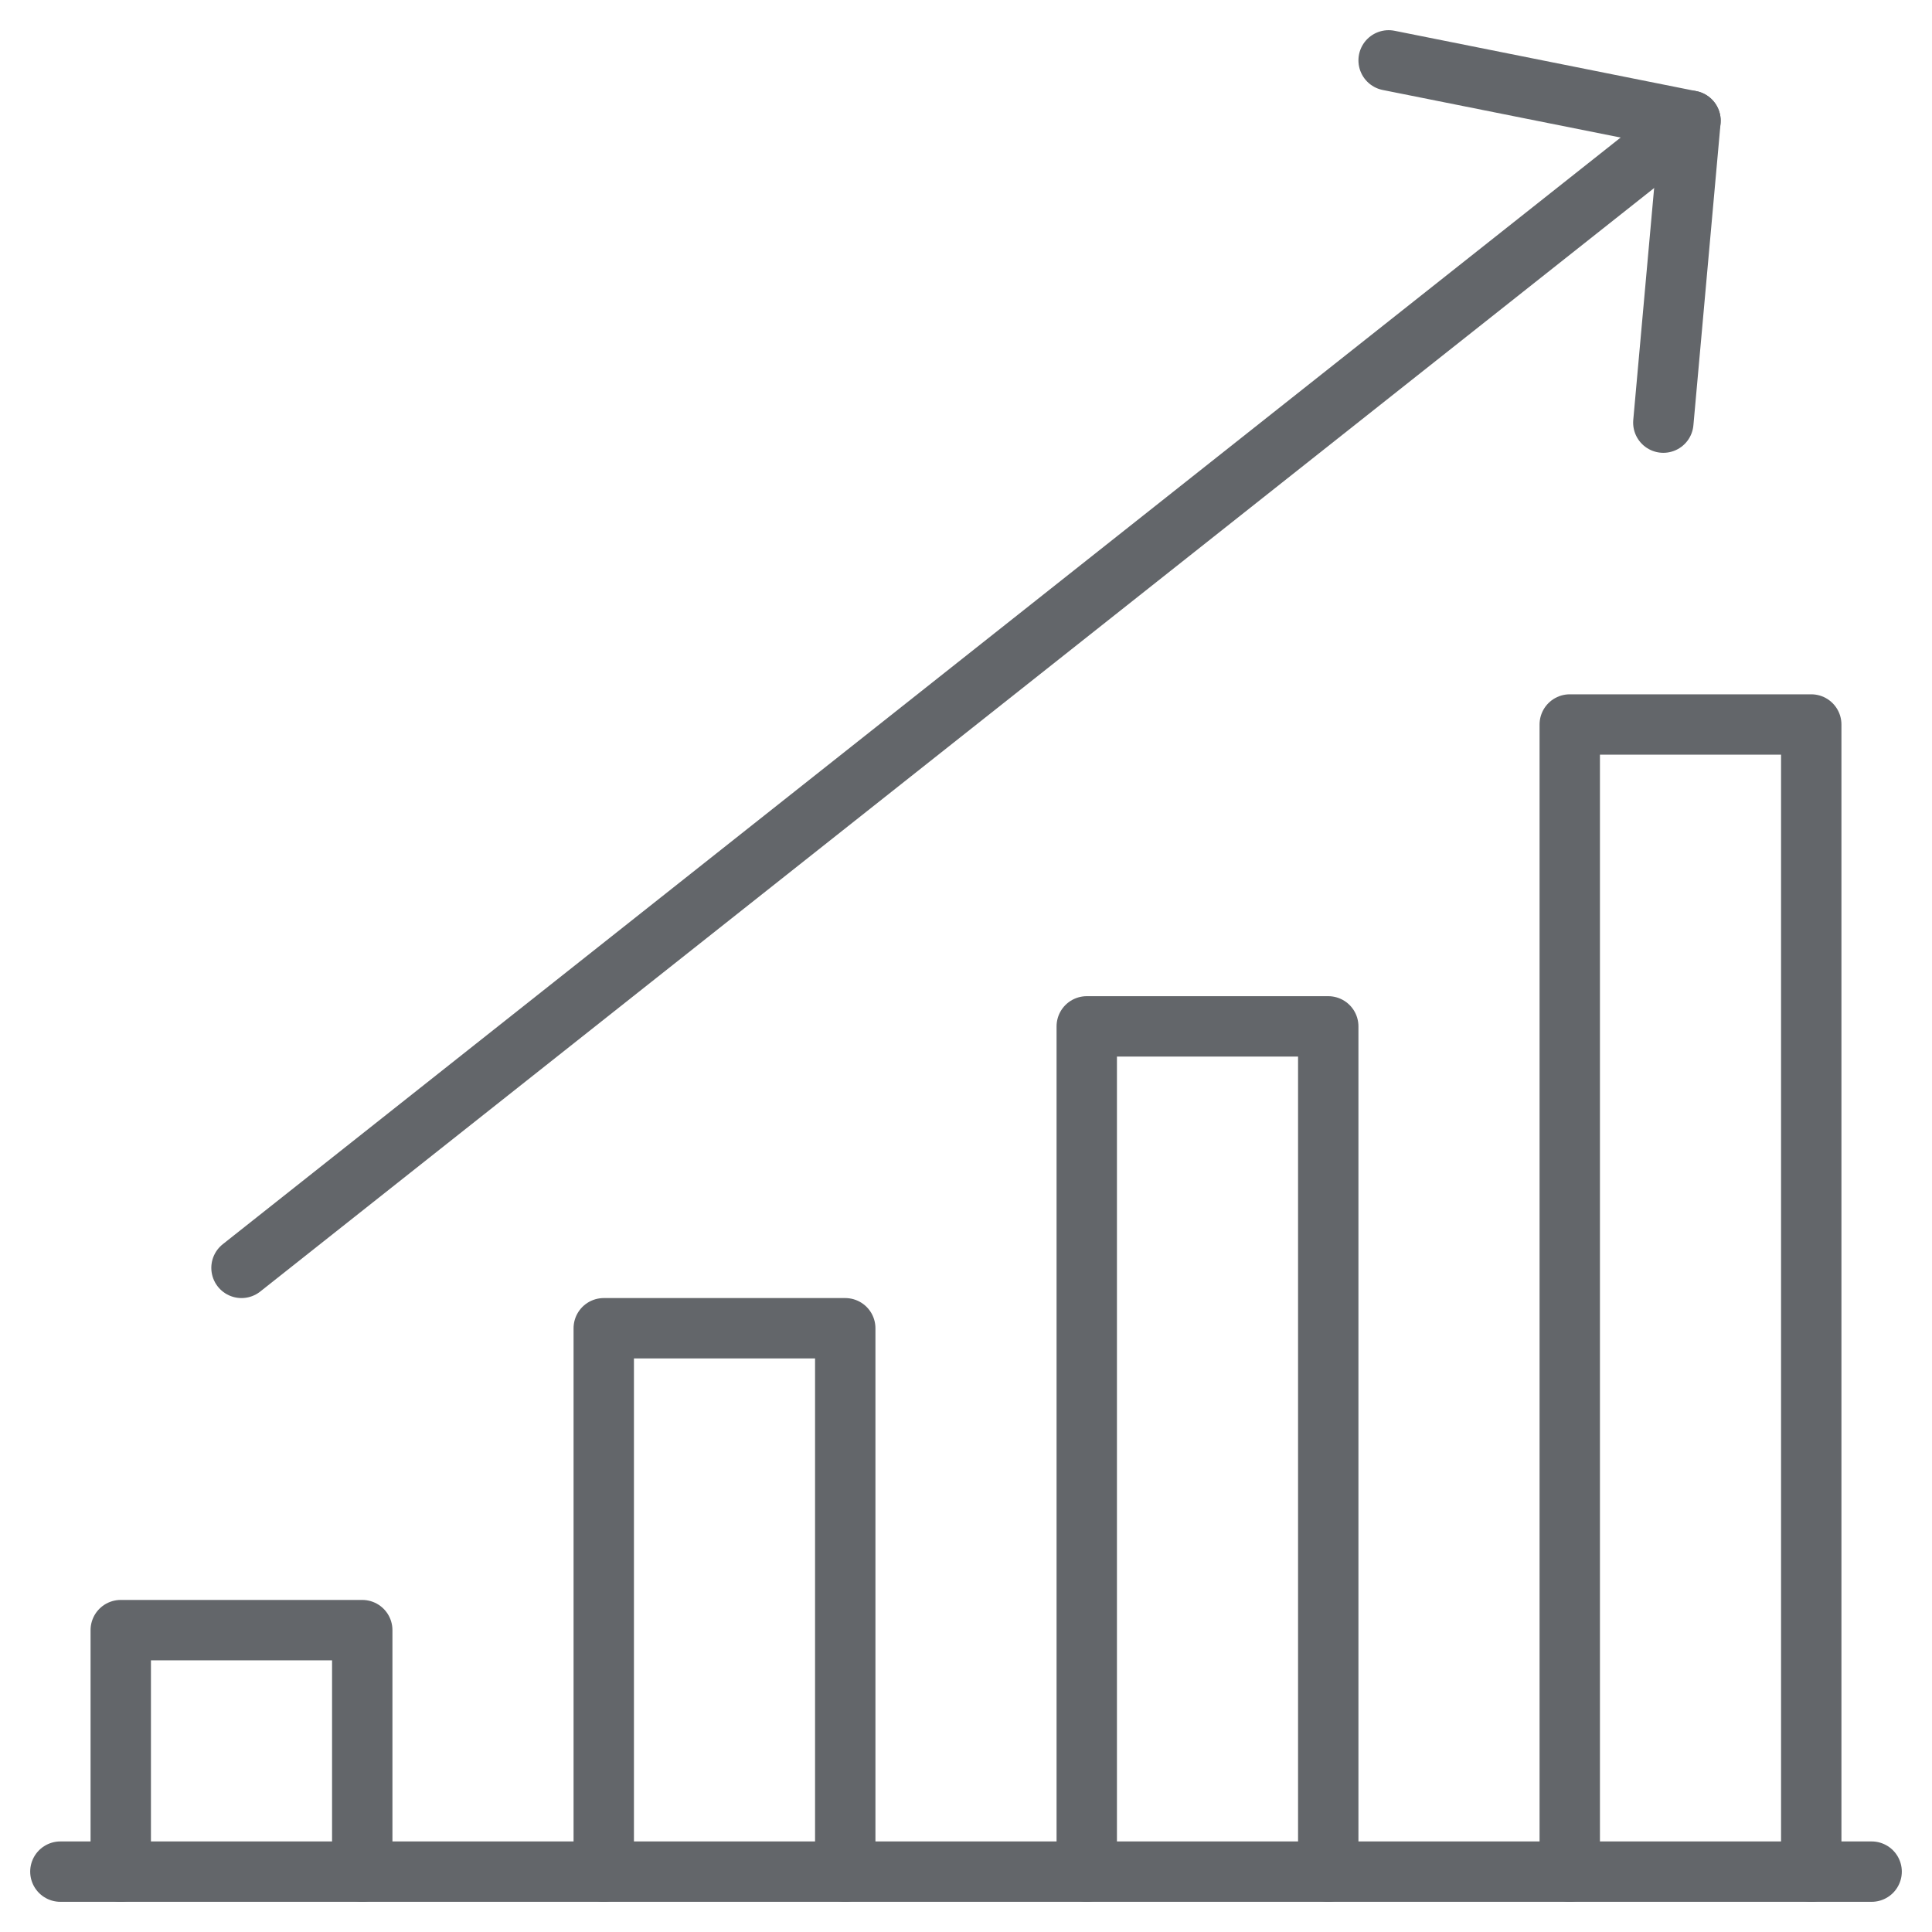
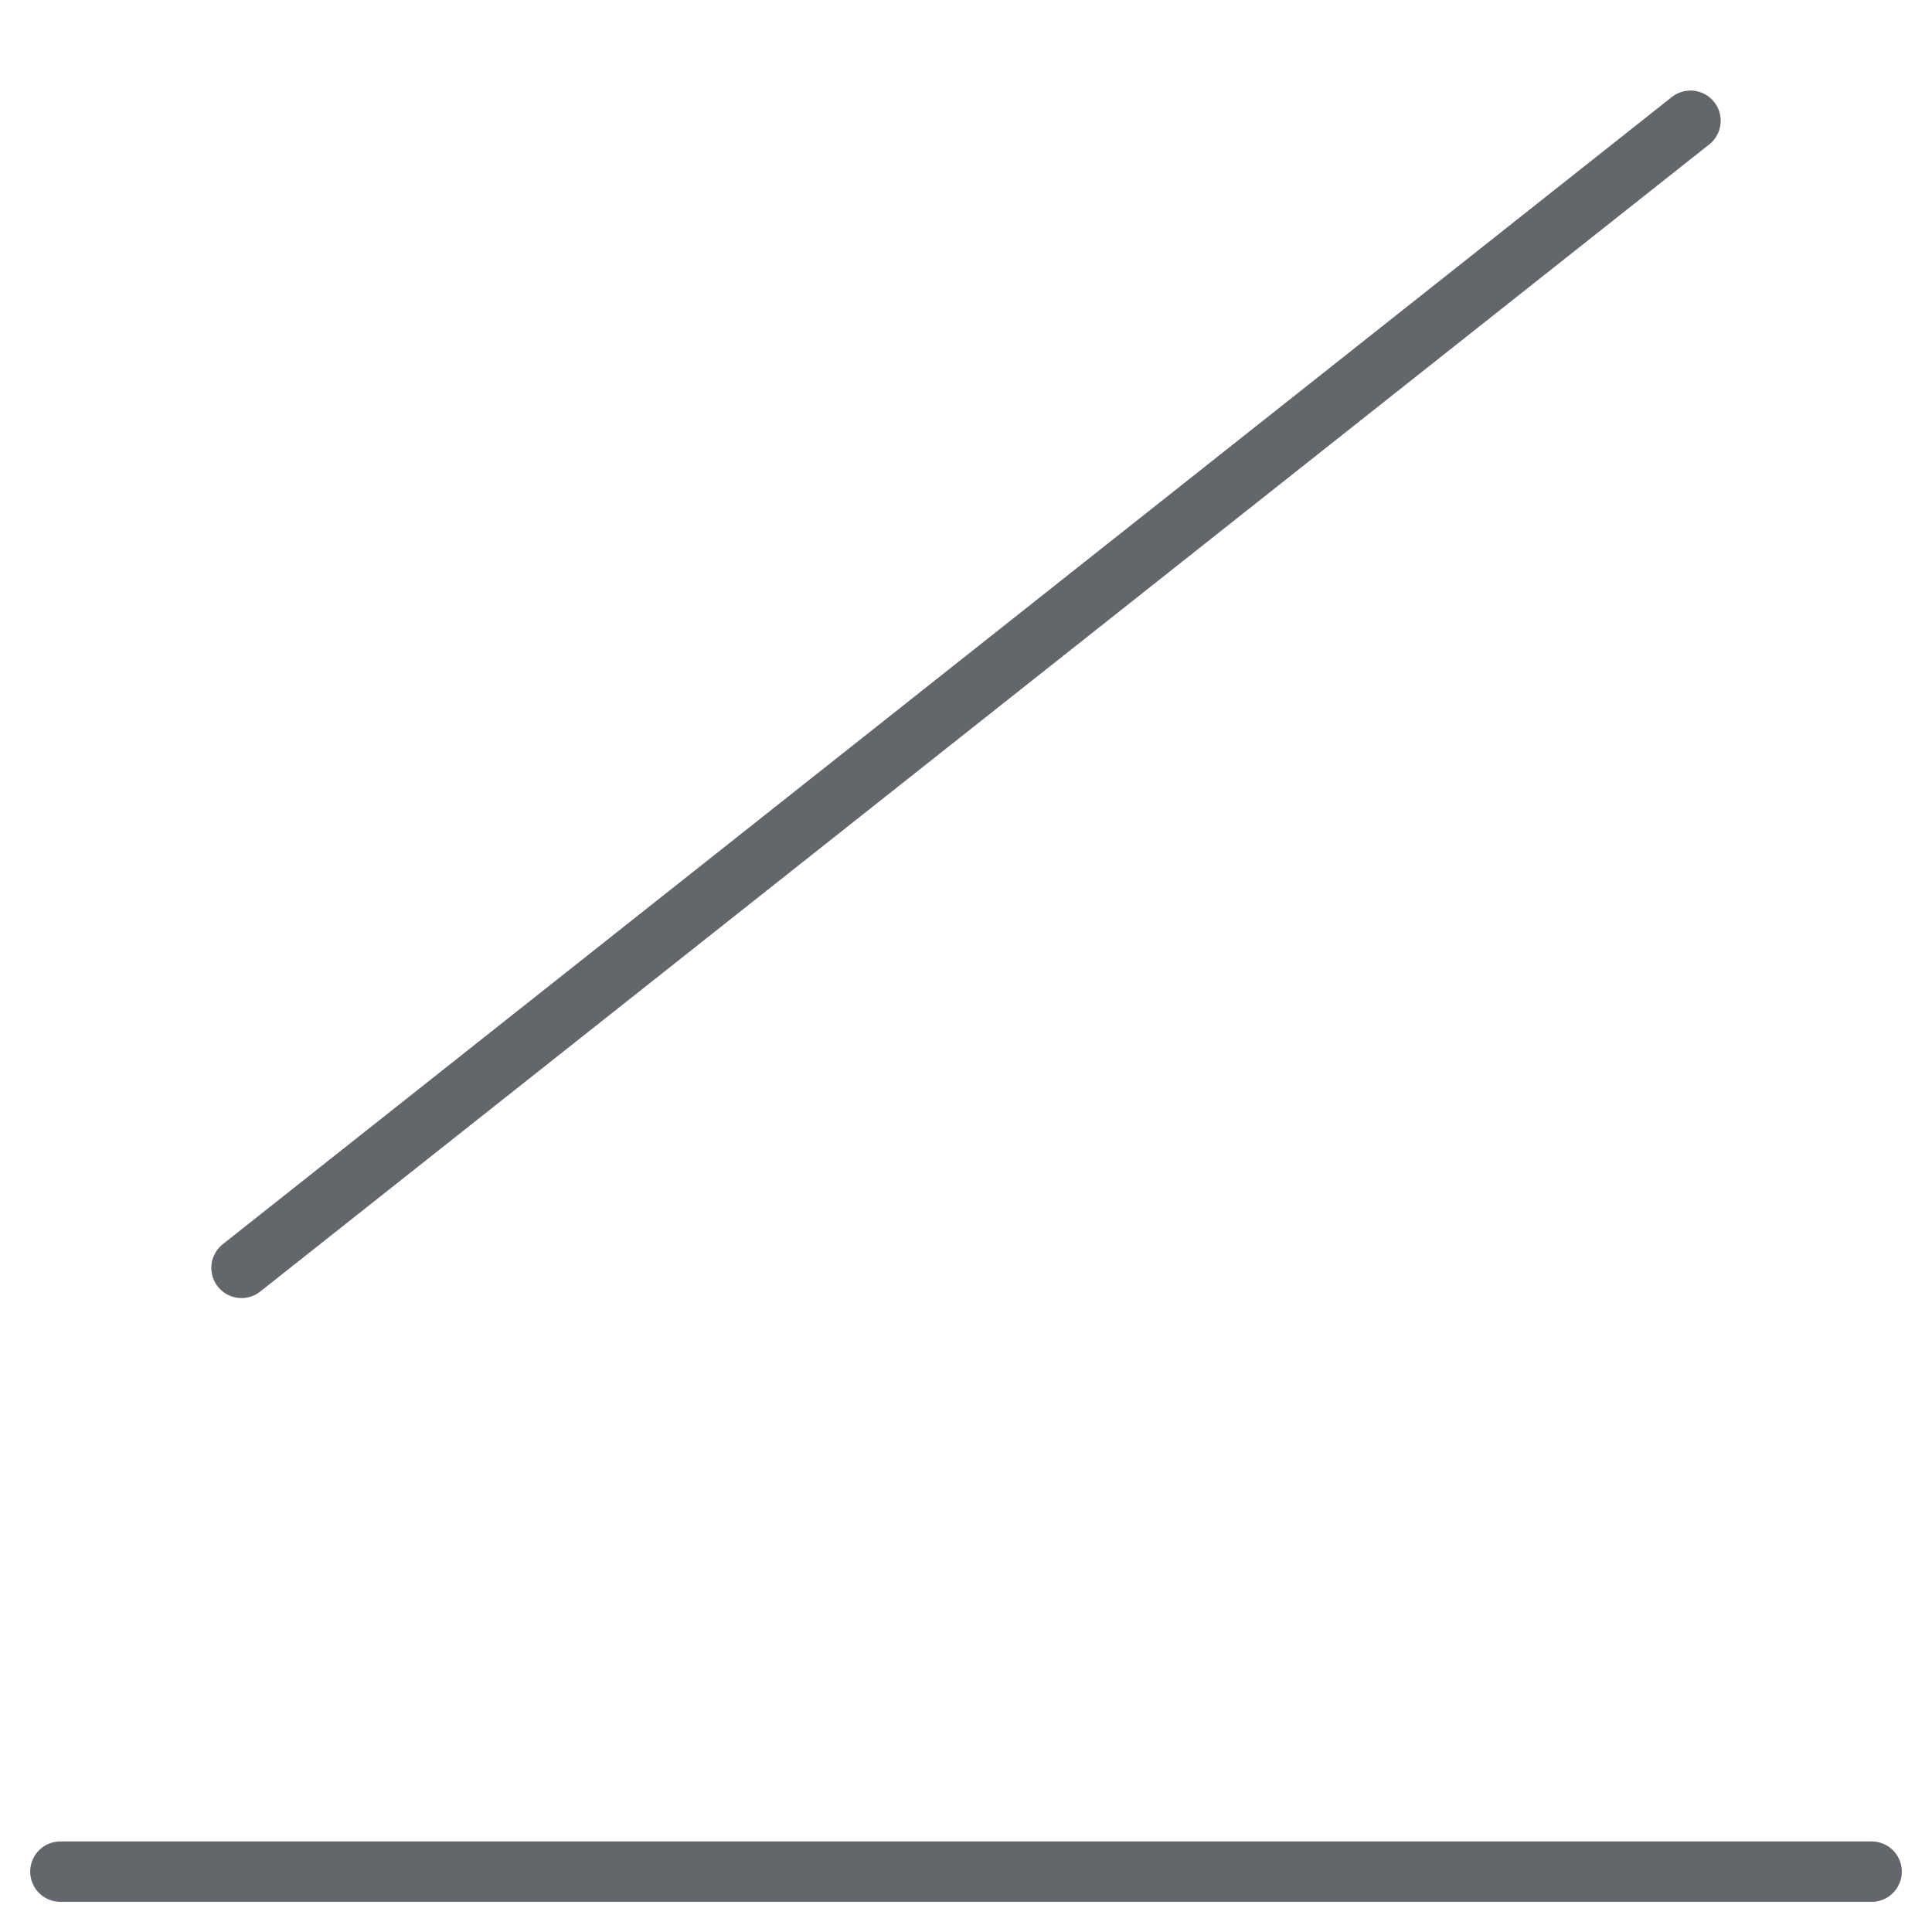
<svg xmlns="http://www.w3.org/2000/svg" viewBox="0 0 64 64" aria-labelledby="title" aria-describedby="desc" role="img">
  <title>Sales Performance Up</title>
  <desc>A line styled icon from Orion Icon Library.</desc>
-   <path data-name="layer1" fill="none" stroke="#63666a" stroke-miterlimit="10" stroke-width="2" d="M46 2l10 2-.9 10M52 62V24h8v38" stroke-linejoin="round" stroke-linecap="round" />
-   <path data-name="layer2" fill="none" stroke="#63666a" stroke-miterlimit="10" stroke-width="2" d="M36 62V34h8v28" stroke-linejoin="round" stroke-linecap="round" />
-   <path data-name="layer1" fill="none" stroke="#63666a" stroke-miterlimit="10" stroke-width="2" d="M20 62V44h8v18" stroke-linejoin="round" stroke-linecap="round" />
-   <path data-name="layer2" fill="none" stroke="#63666a" stroke-miterlimit="10" stroke-width="2" d="M4 62v-8h8v8" stroke-linejoin="round" stroke-linecap="round" />
  <path data-name="layer1" fill="none" stroke="#63666a" stroke-miterlimit="10" stroke-width="2" d="M62 62H2M56 4L8 42" stroke-linejoin="round" stroke-linecap="round" />
</svg>